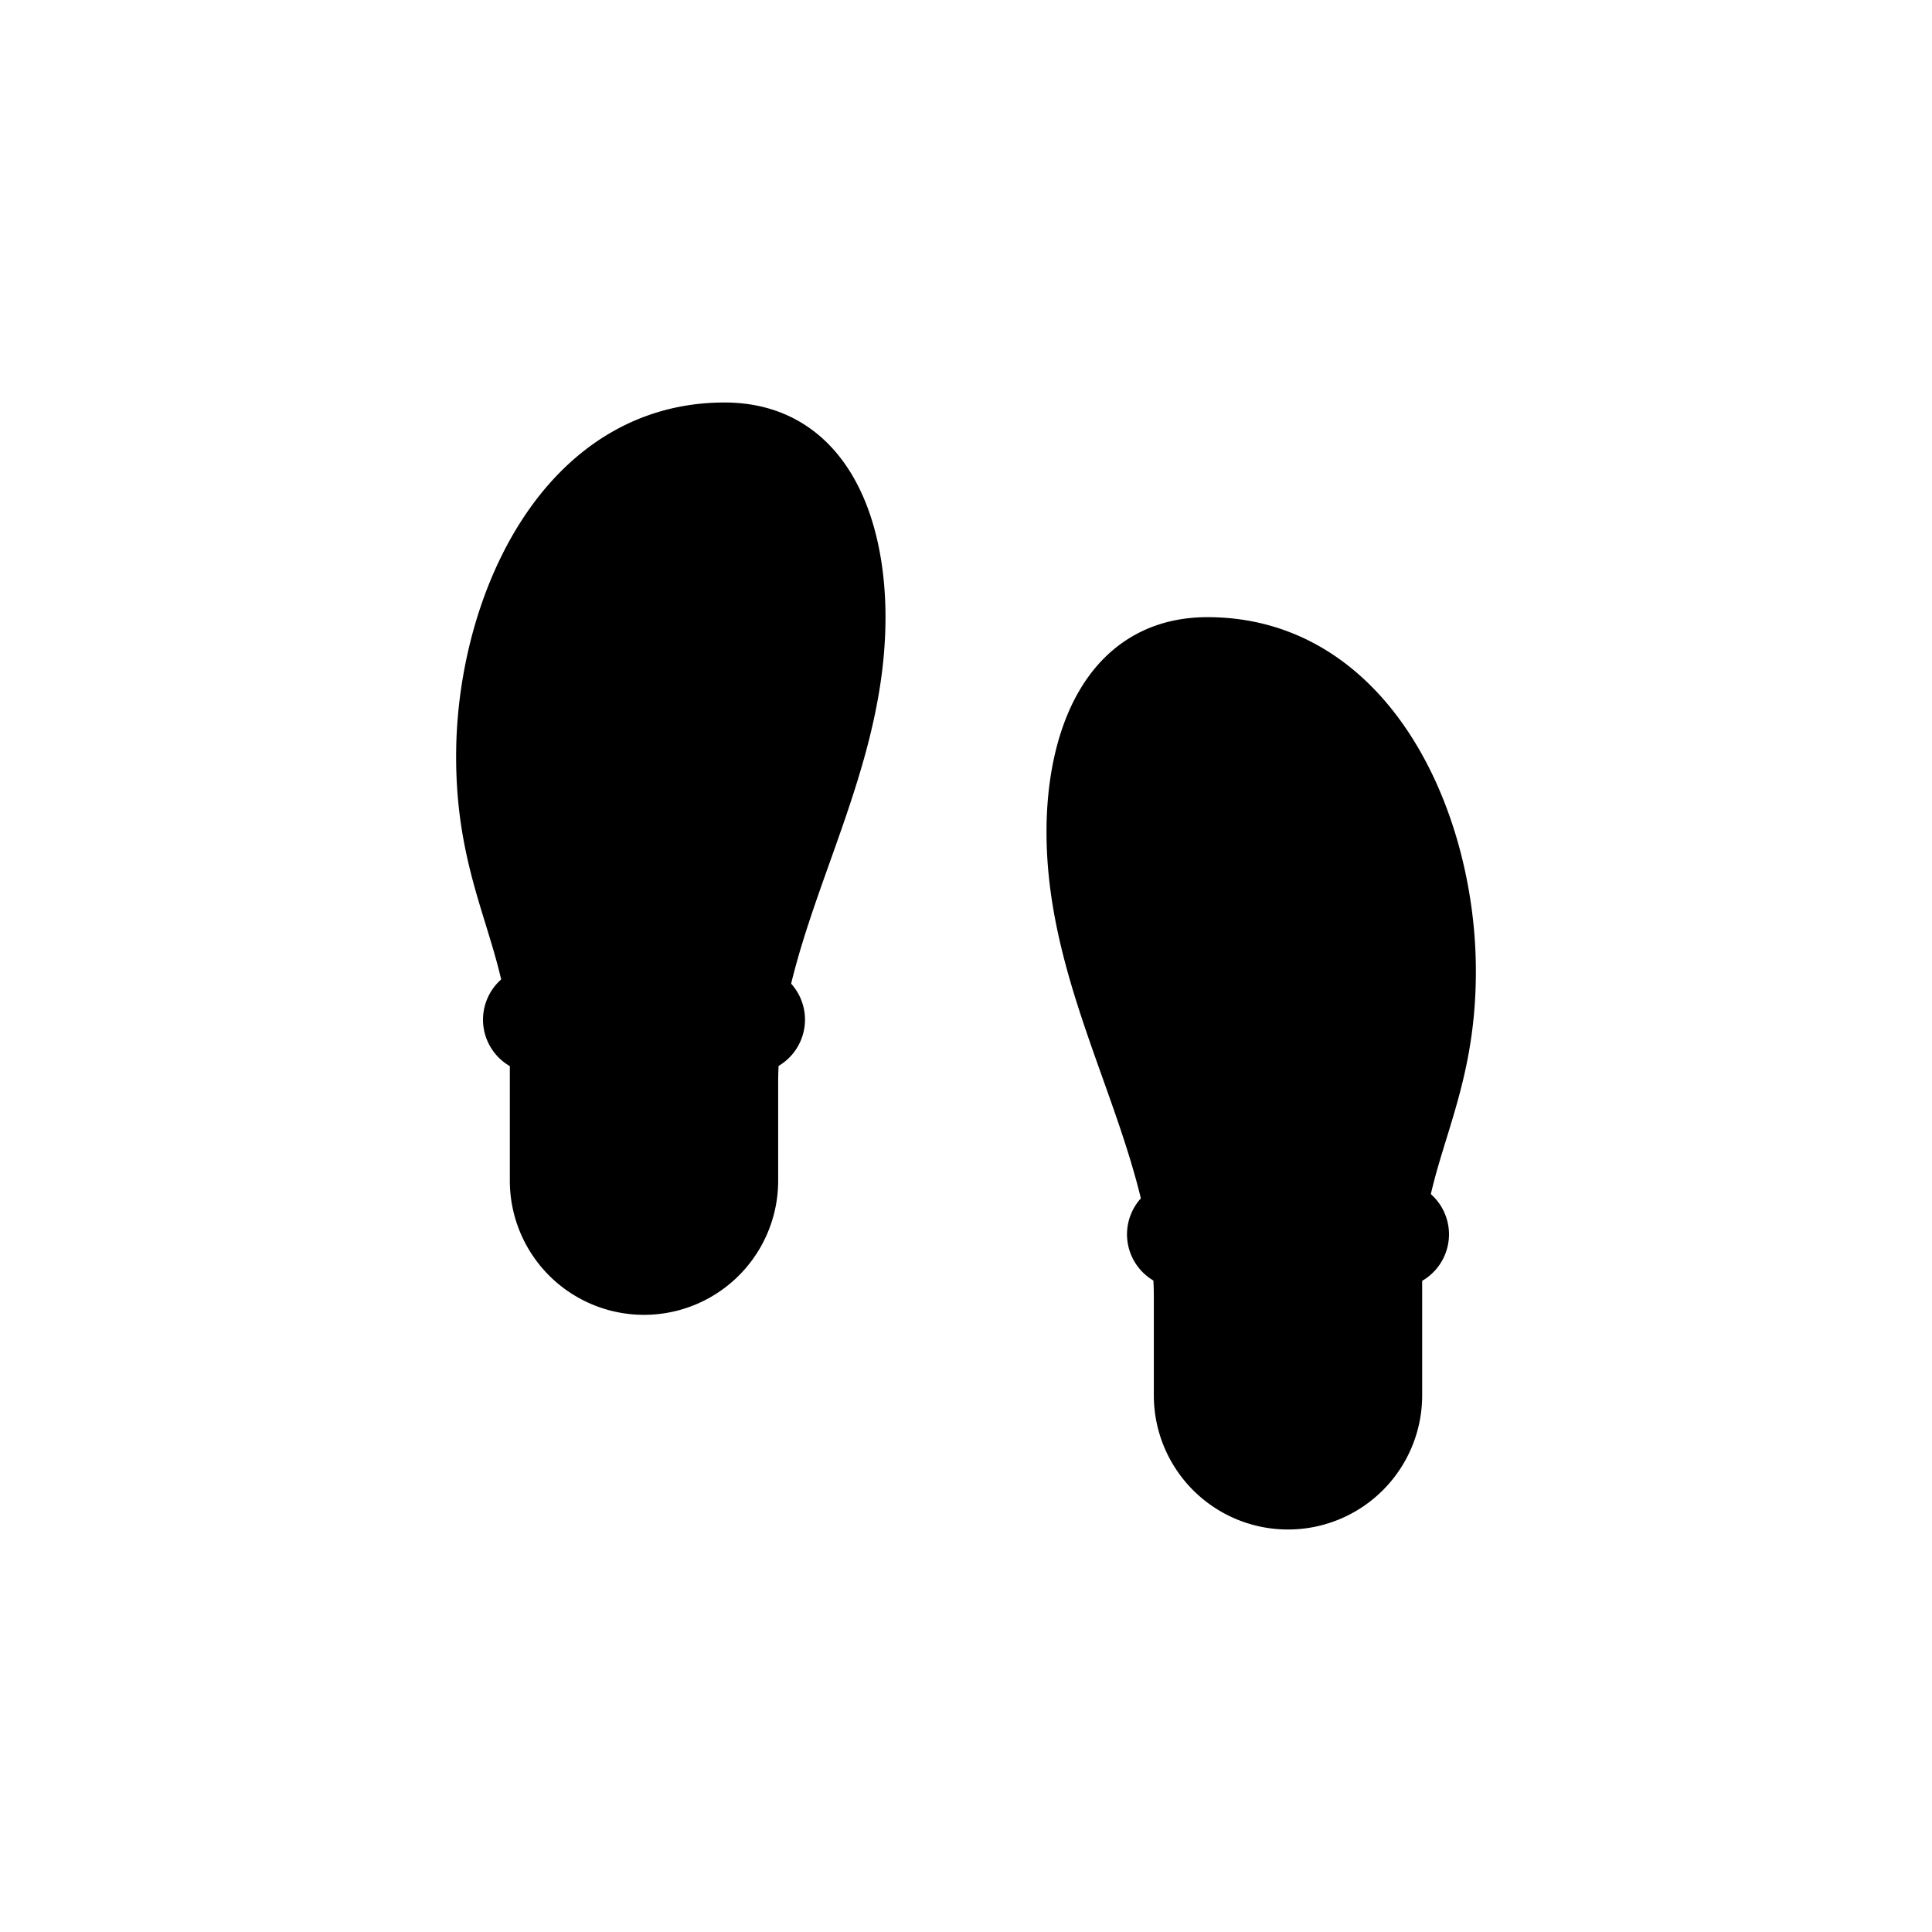
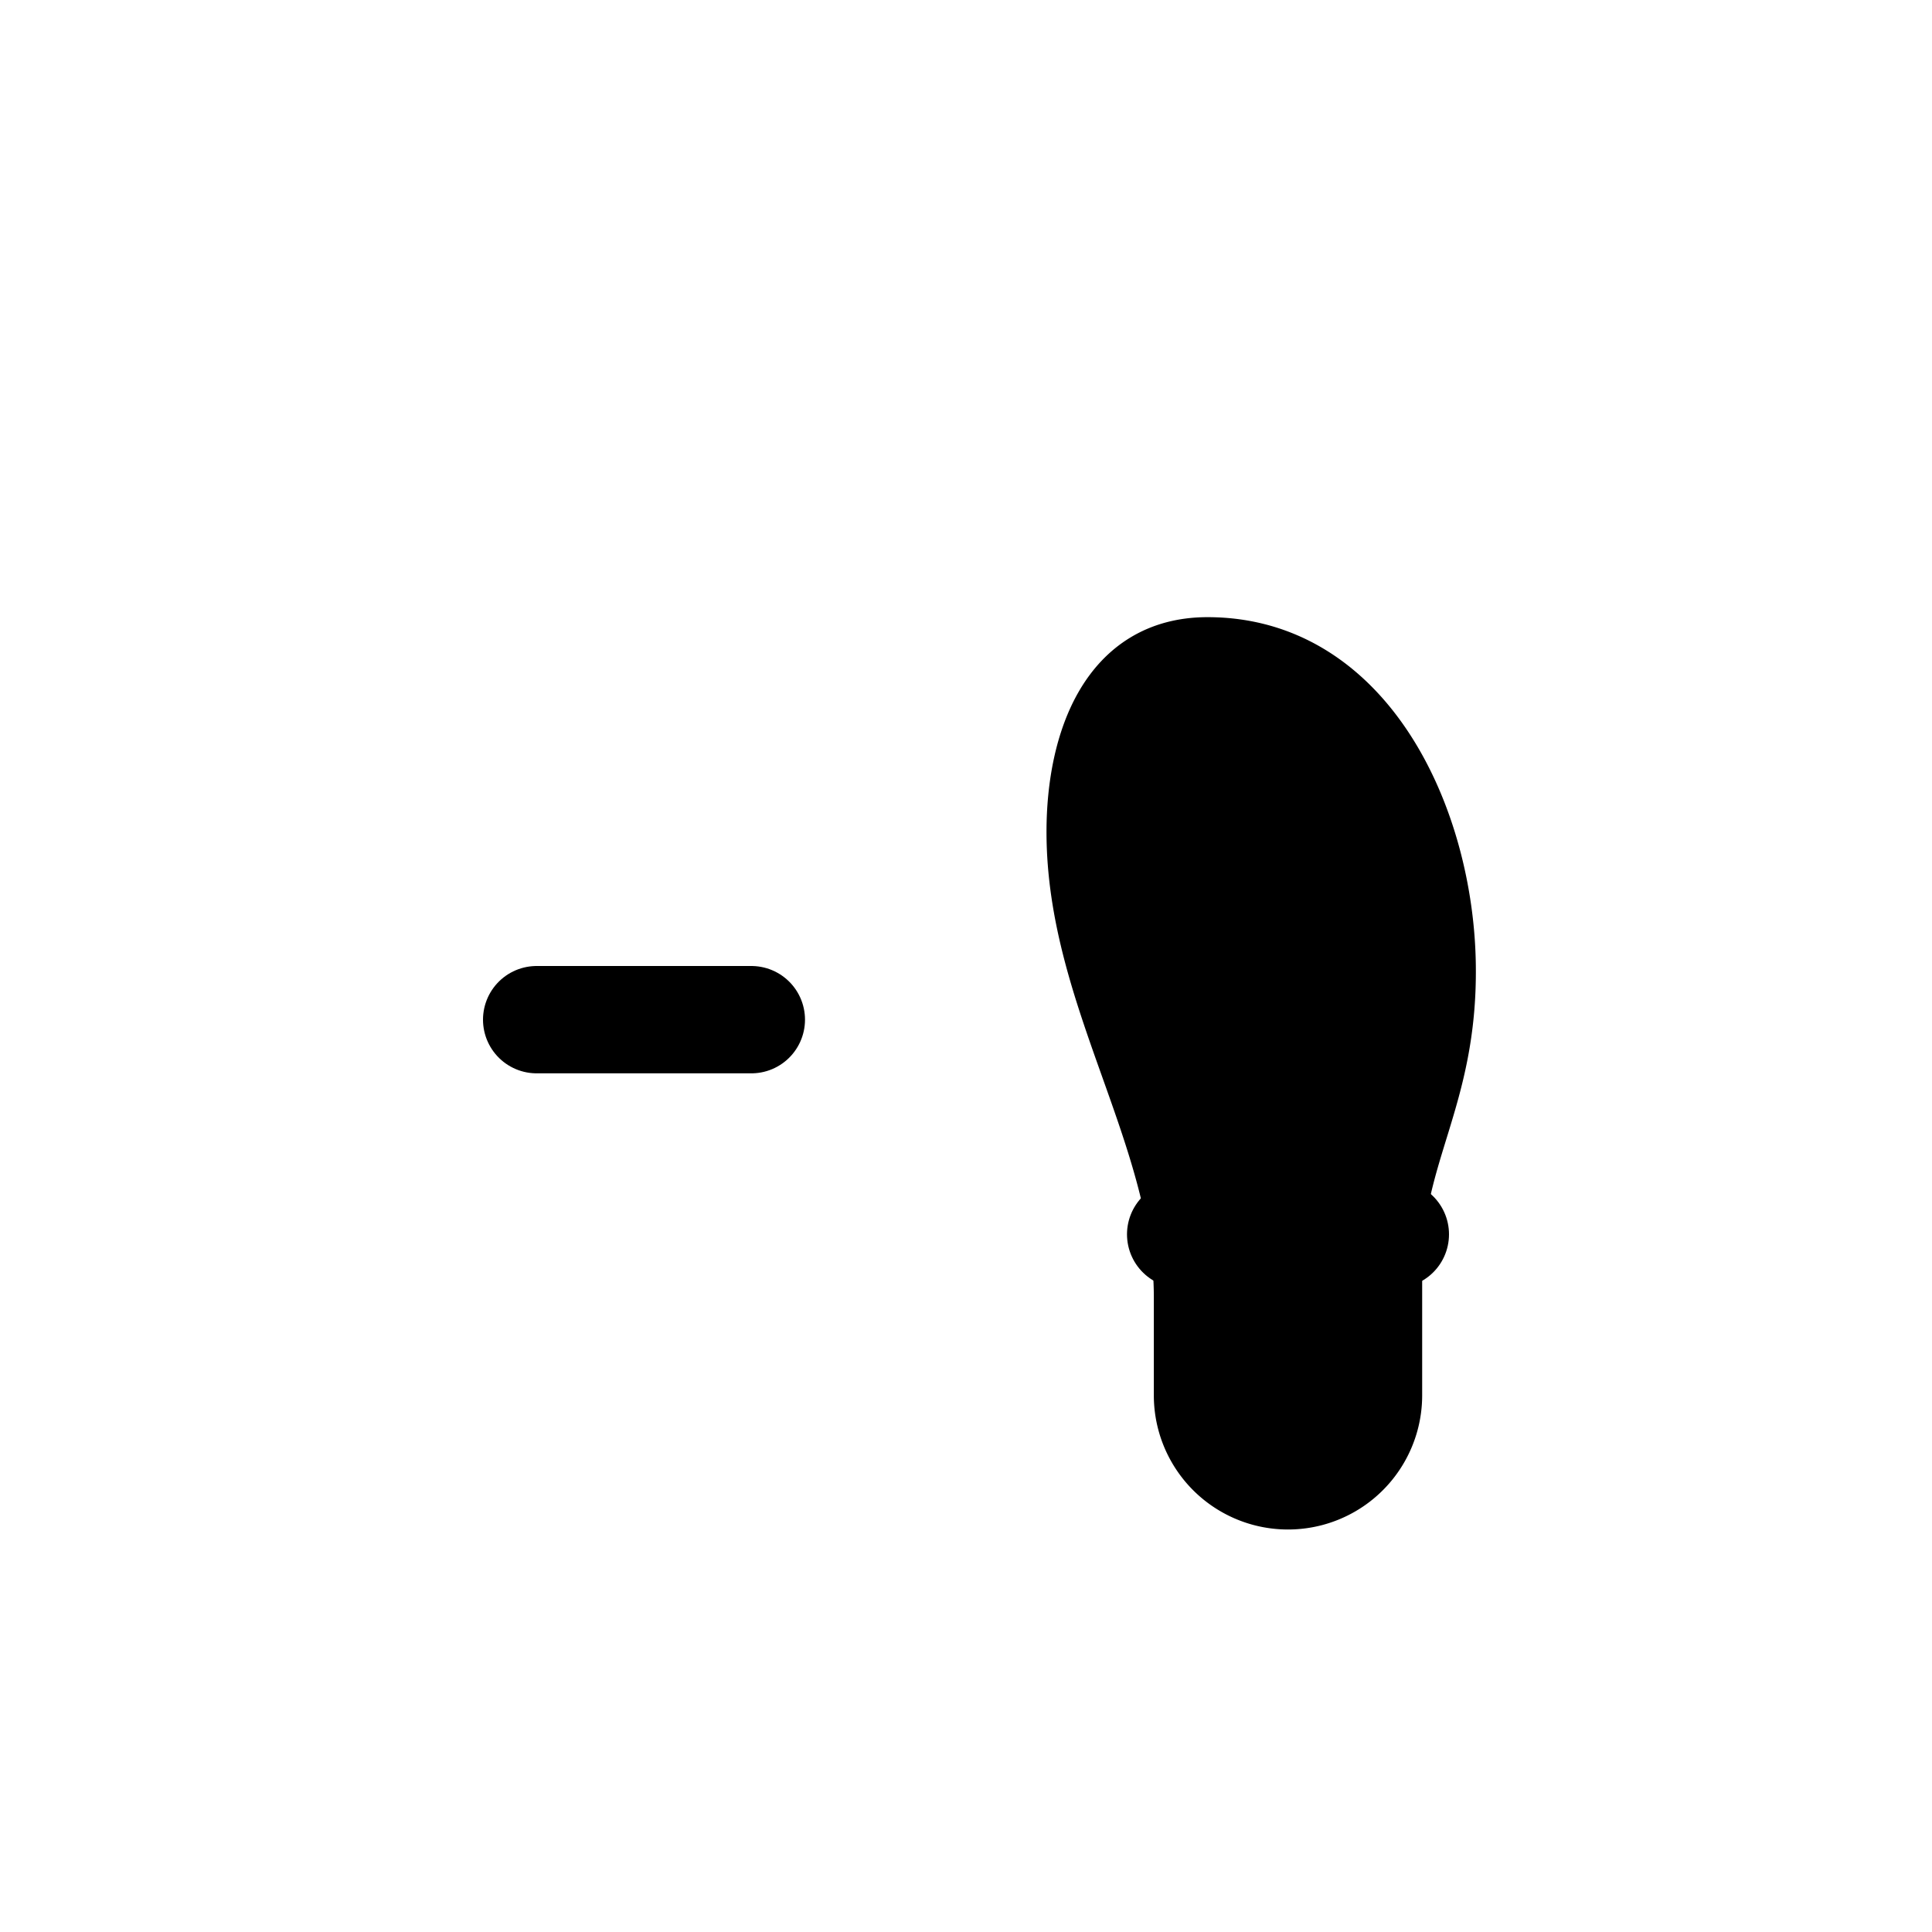
<svg xmlns="http://www.w3.org/2000/svg" width="180" height="180" viewBox="0 0 180 180" fill="none">
  <style>
    @media (prefers-color-scheme: light) {
      .background { fill: black; }
      .foreground { fill: white; }
    }
    @media (prefers-color-scheme: dark) {
      .background { fill: white; }
      .foreground { fill: black; }
    }
  </style>
  <rect class="background" width="180" height="180" rx="37" />
  <g class="foreground" transform="translate(30, 30) scale(5)">
-     <path d="M4 16v-2.38C4 11.5 2.97 10.5 3 8c.03-2.72 1.49-6 4.5-6C9.37 2 10 3.8 10 5.5c0 3.11-2 5.66-2 8.68V16a2 2 0 1 1-4 0" fill="currentColor" stroke="currentColor" stroke-width="1" stroke-linecap="round" stroke-linejoin="round" />
    <path d="M20 20v-2.38c0-2.12 1.03-3.12 1-5.62-.03-2.72-1.49-6-4.5-6C14.63 6 14 7.8 14 9.5c0 3.11 2 5.66 2 8.68V20a2 2 0 1 0 4 0" fill="currentColor" stroke="currentColor" stroke-width="1" stroke-linecap="round" stroke-linejoin="round" />
    <path d="M16 17h4" stroke="currentColor" stroke-width="2" stroke-linecap="round" />
    <path d="M4 13h4" stroke="currentColor" stroke-width="2" stroke-linecap="round" />
  </g>
</svg>